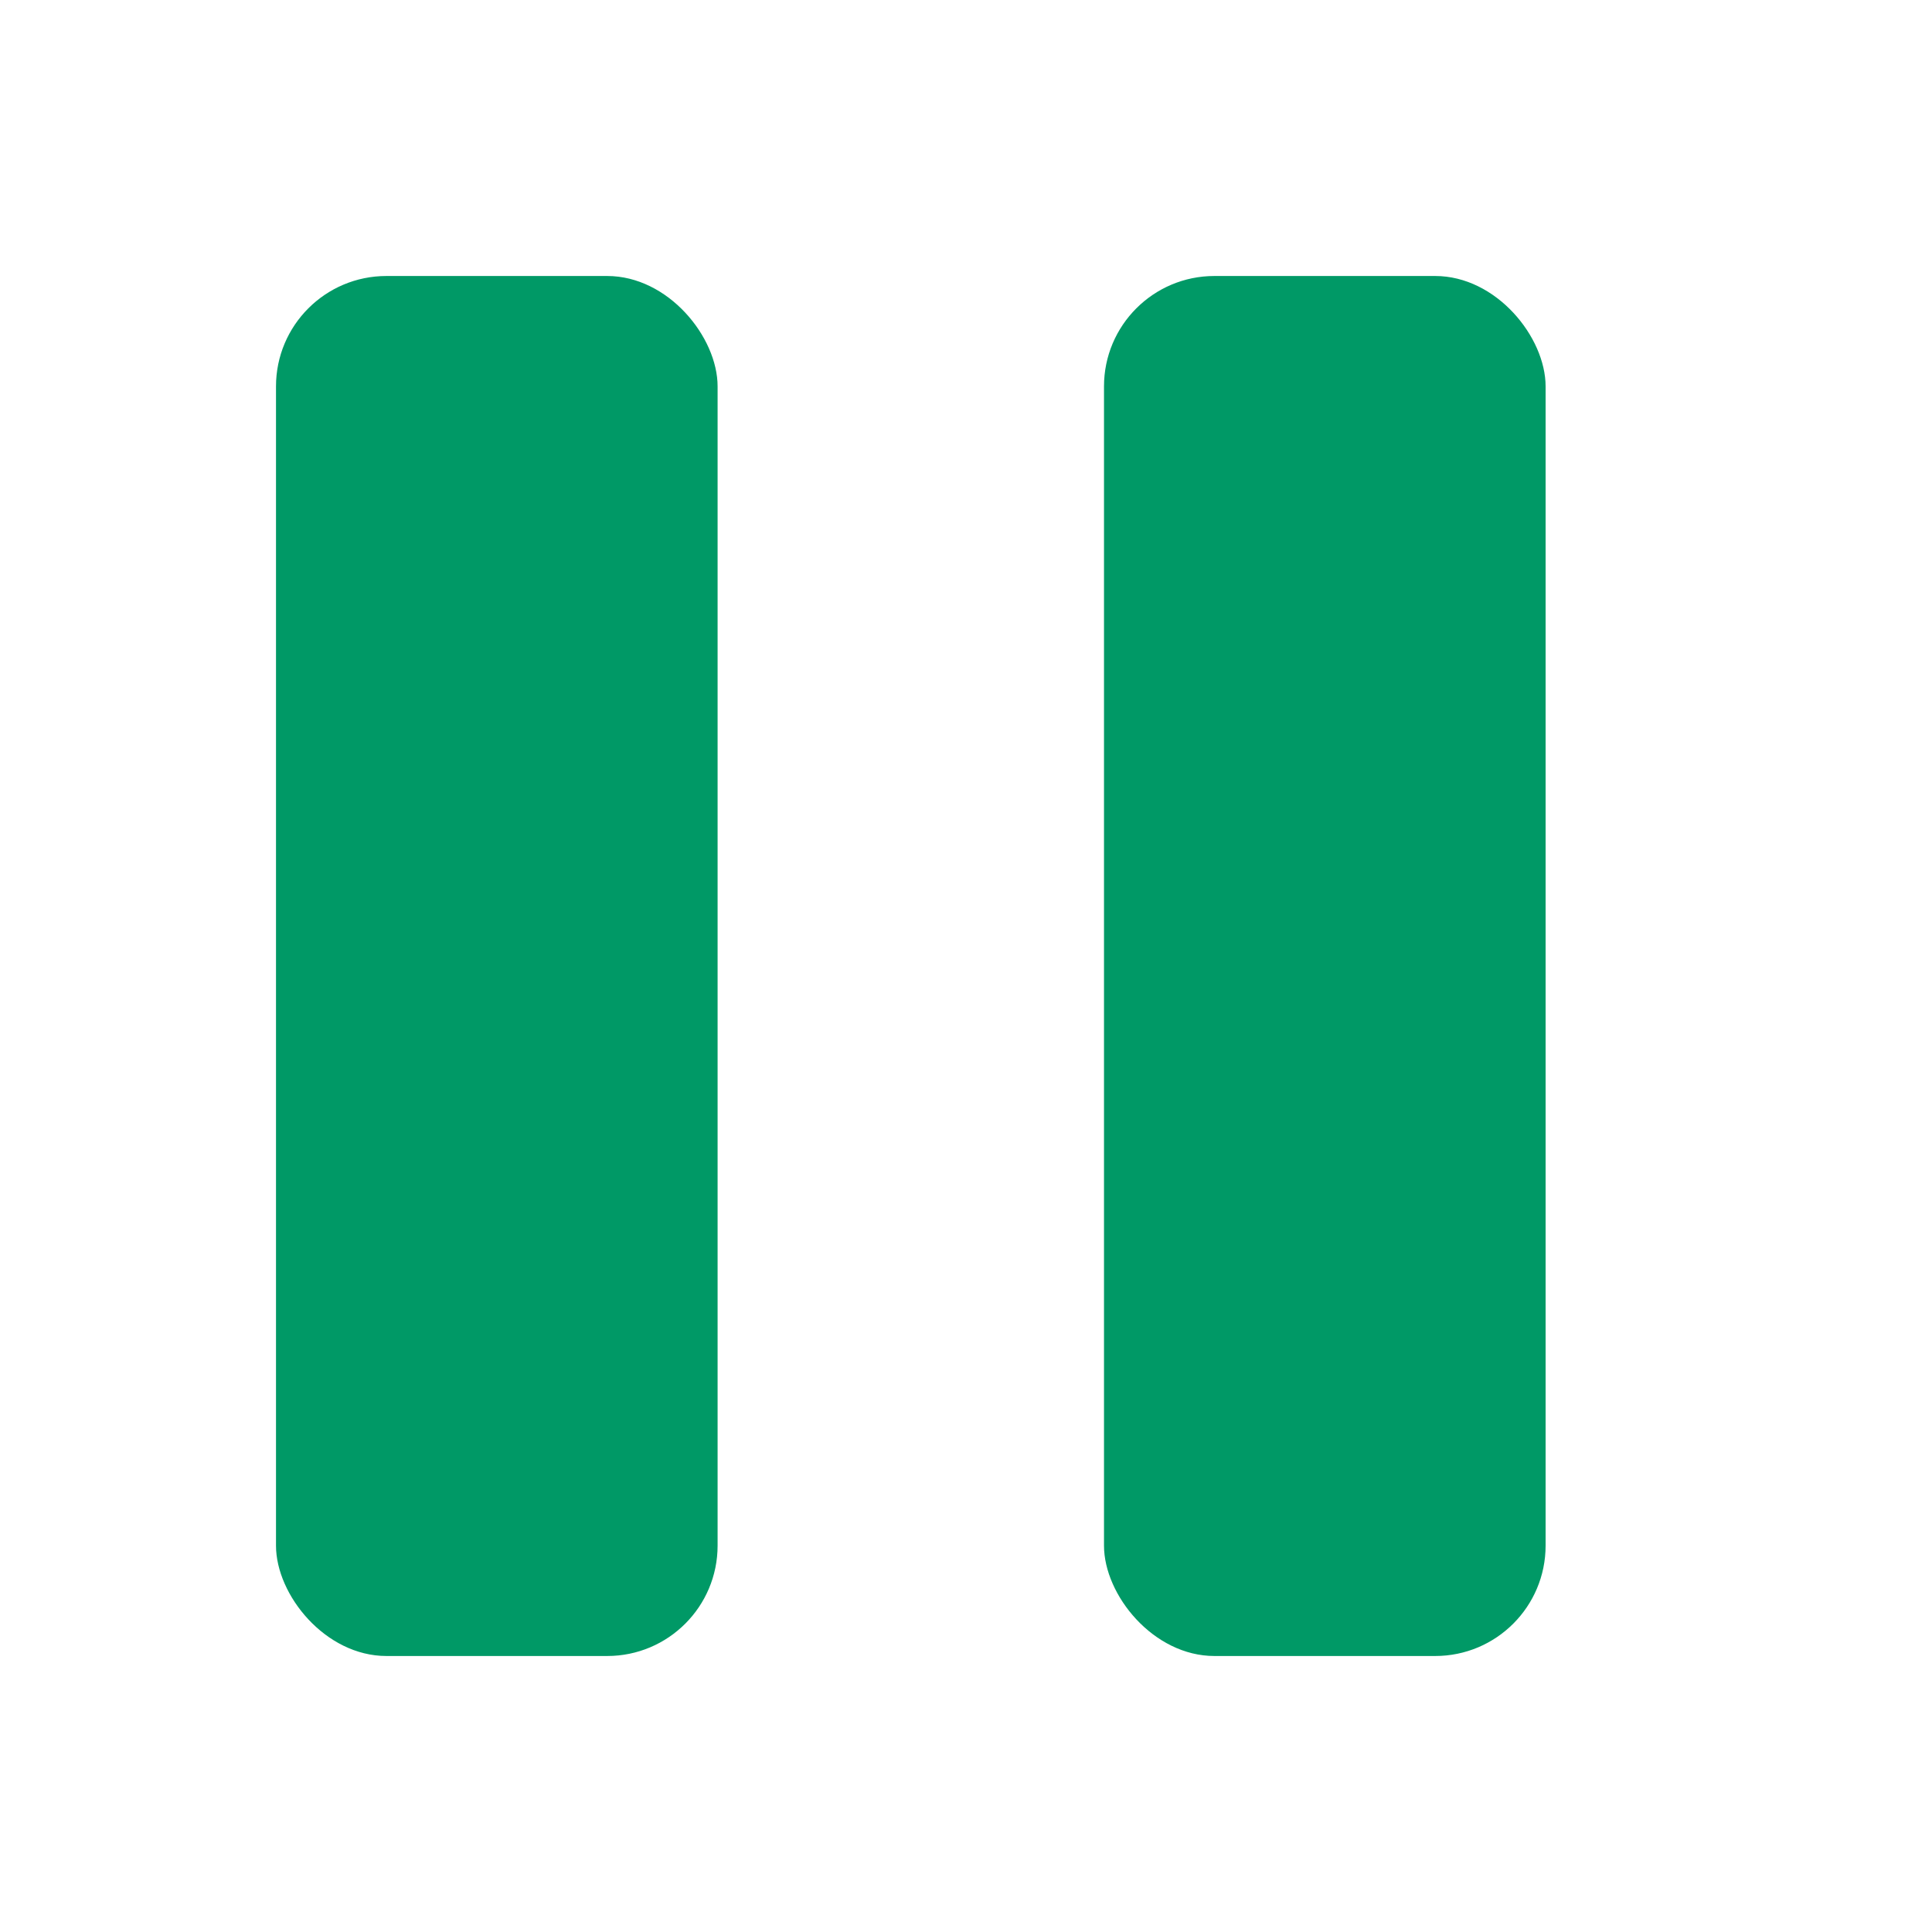
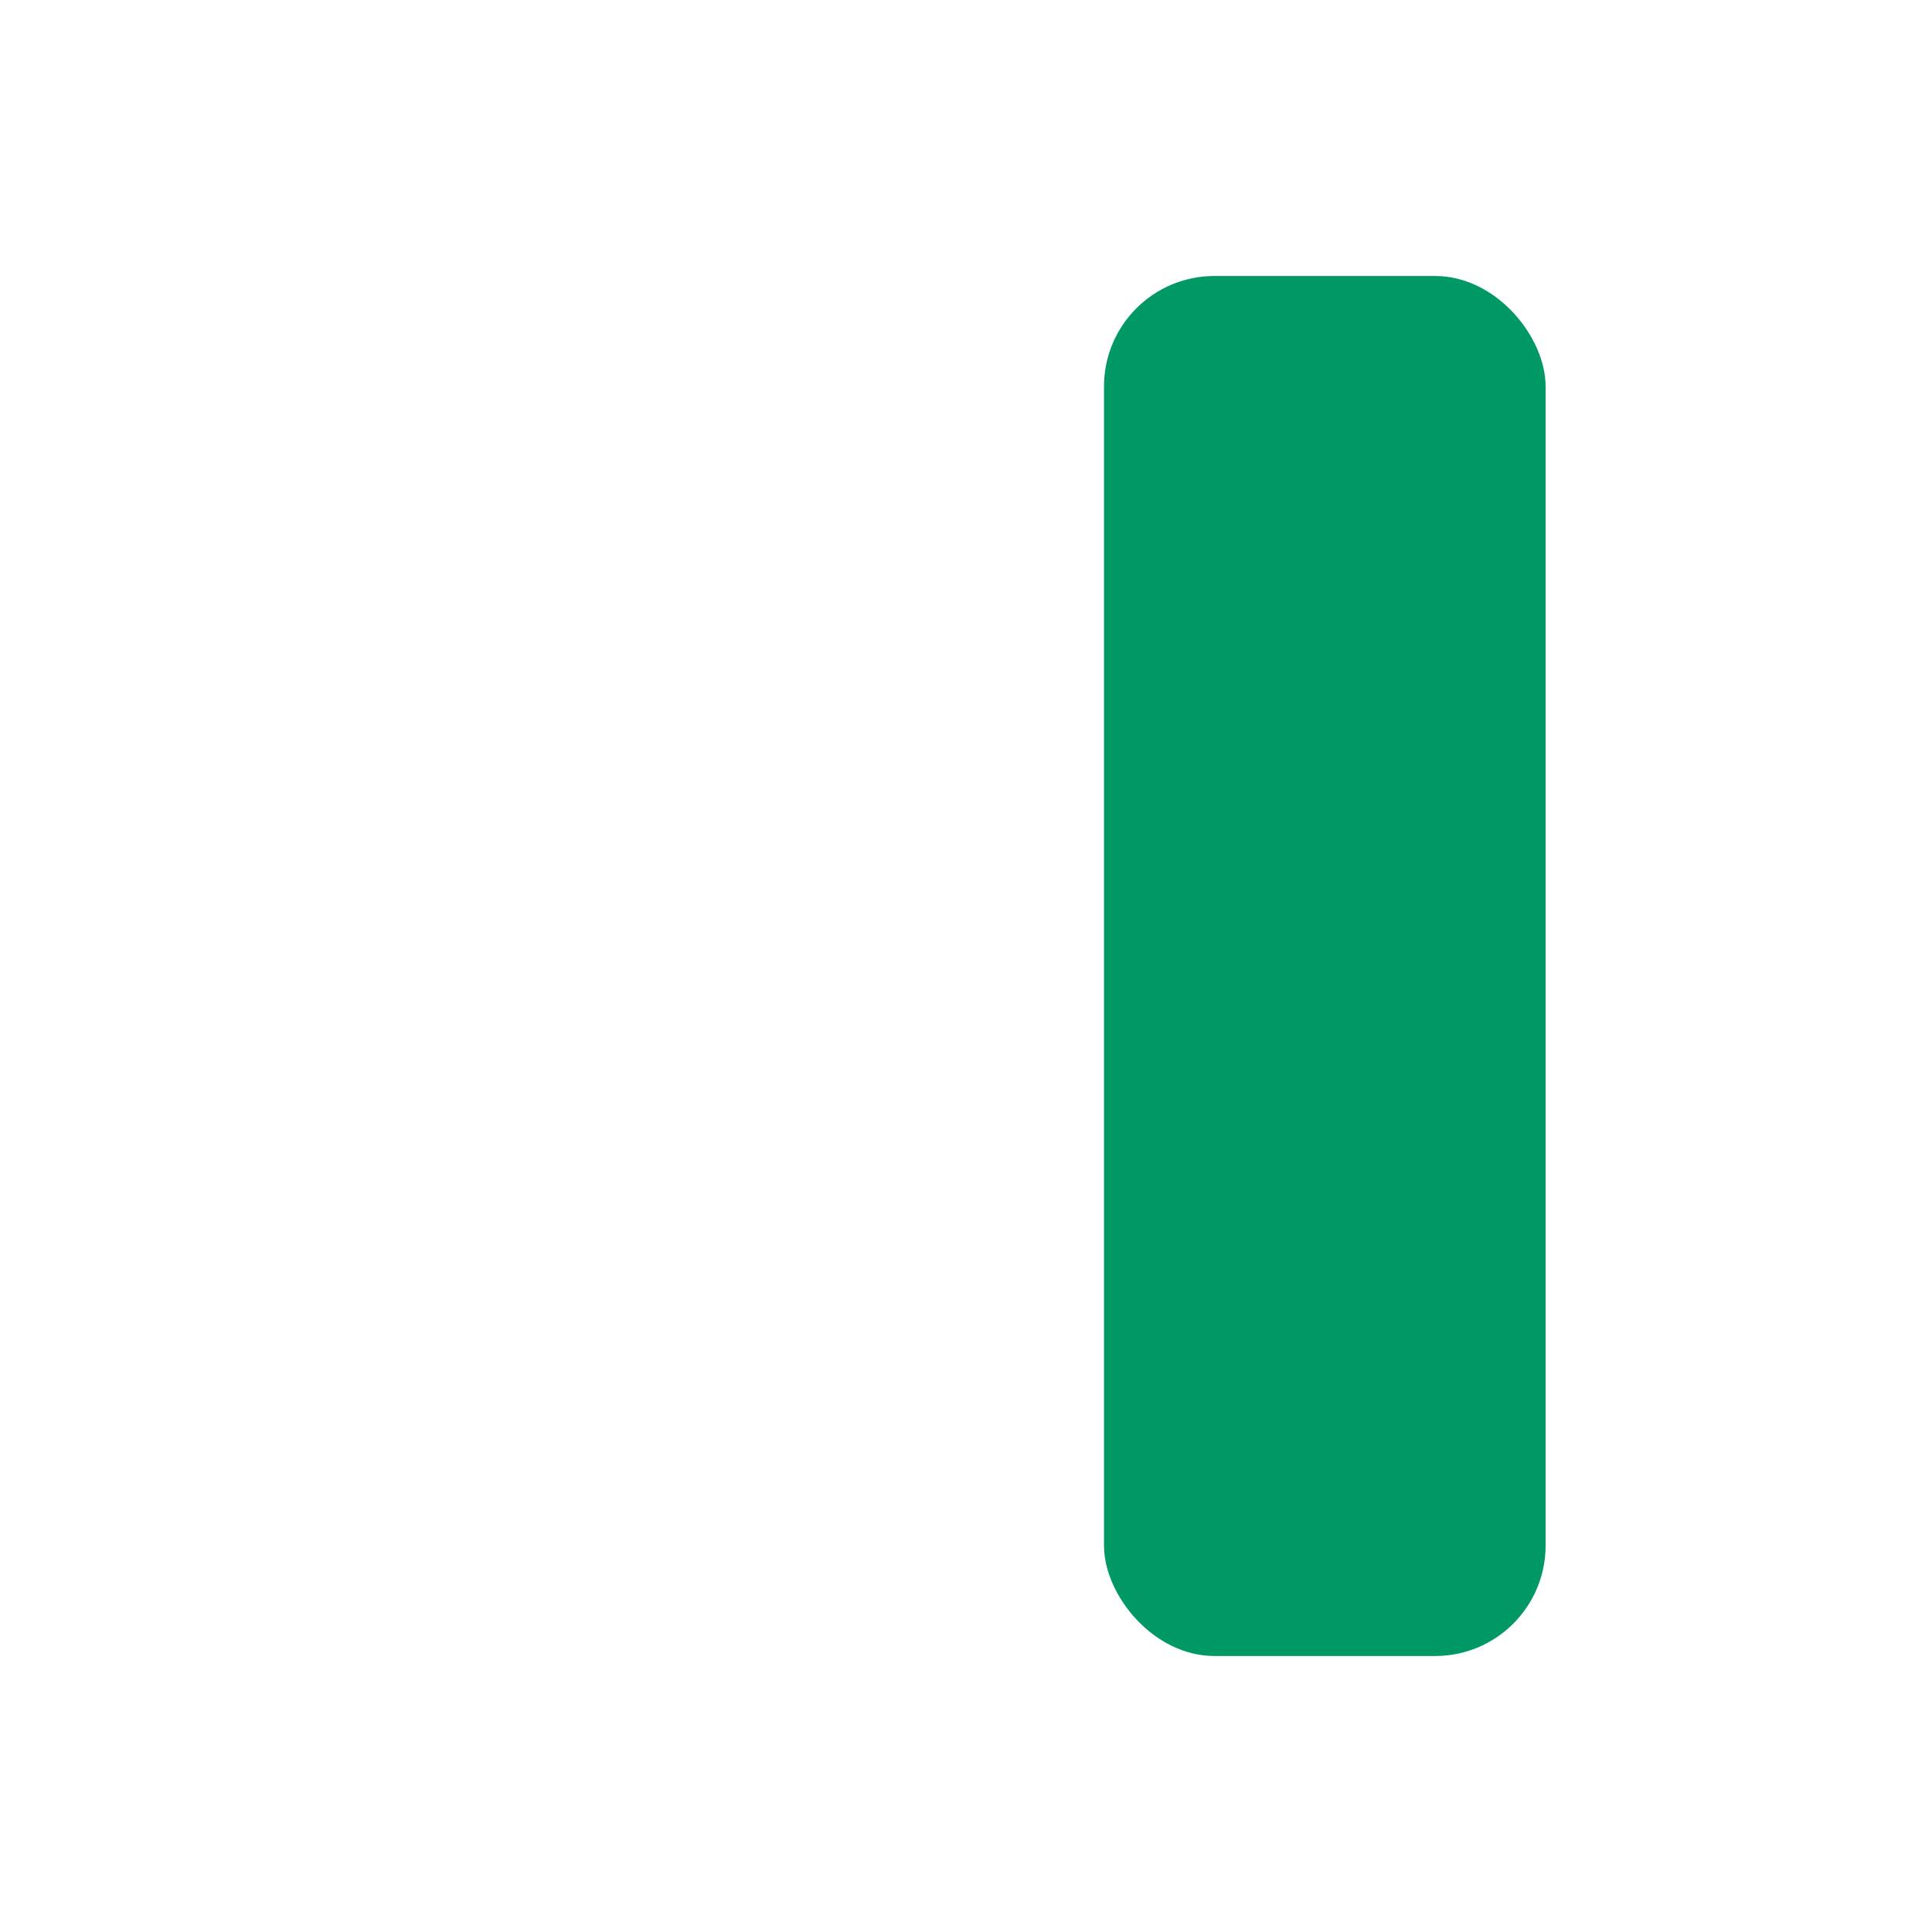
<svg xmlns="http://www.w3.org/2000/svg" width="35" height="35" viewBox="0 0 35 35">
  <g fill="#096">
-     <rect x="5" y="5" width="8" height="25" rx="2" />
    <rect x="20" y="5" width="8" height="25" rx="2" />
  </g>
</svg>